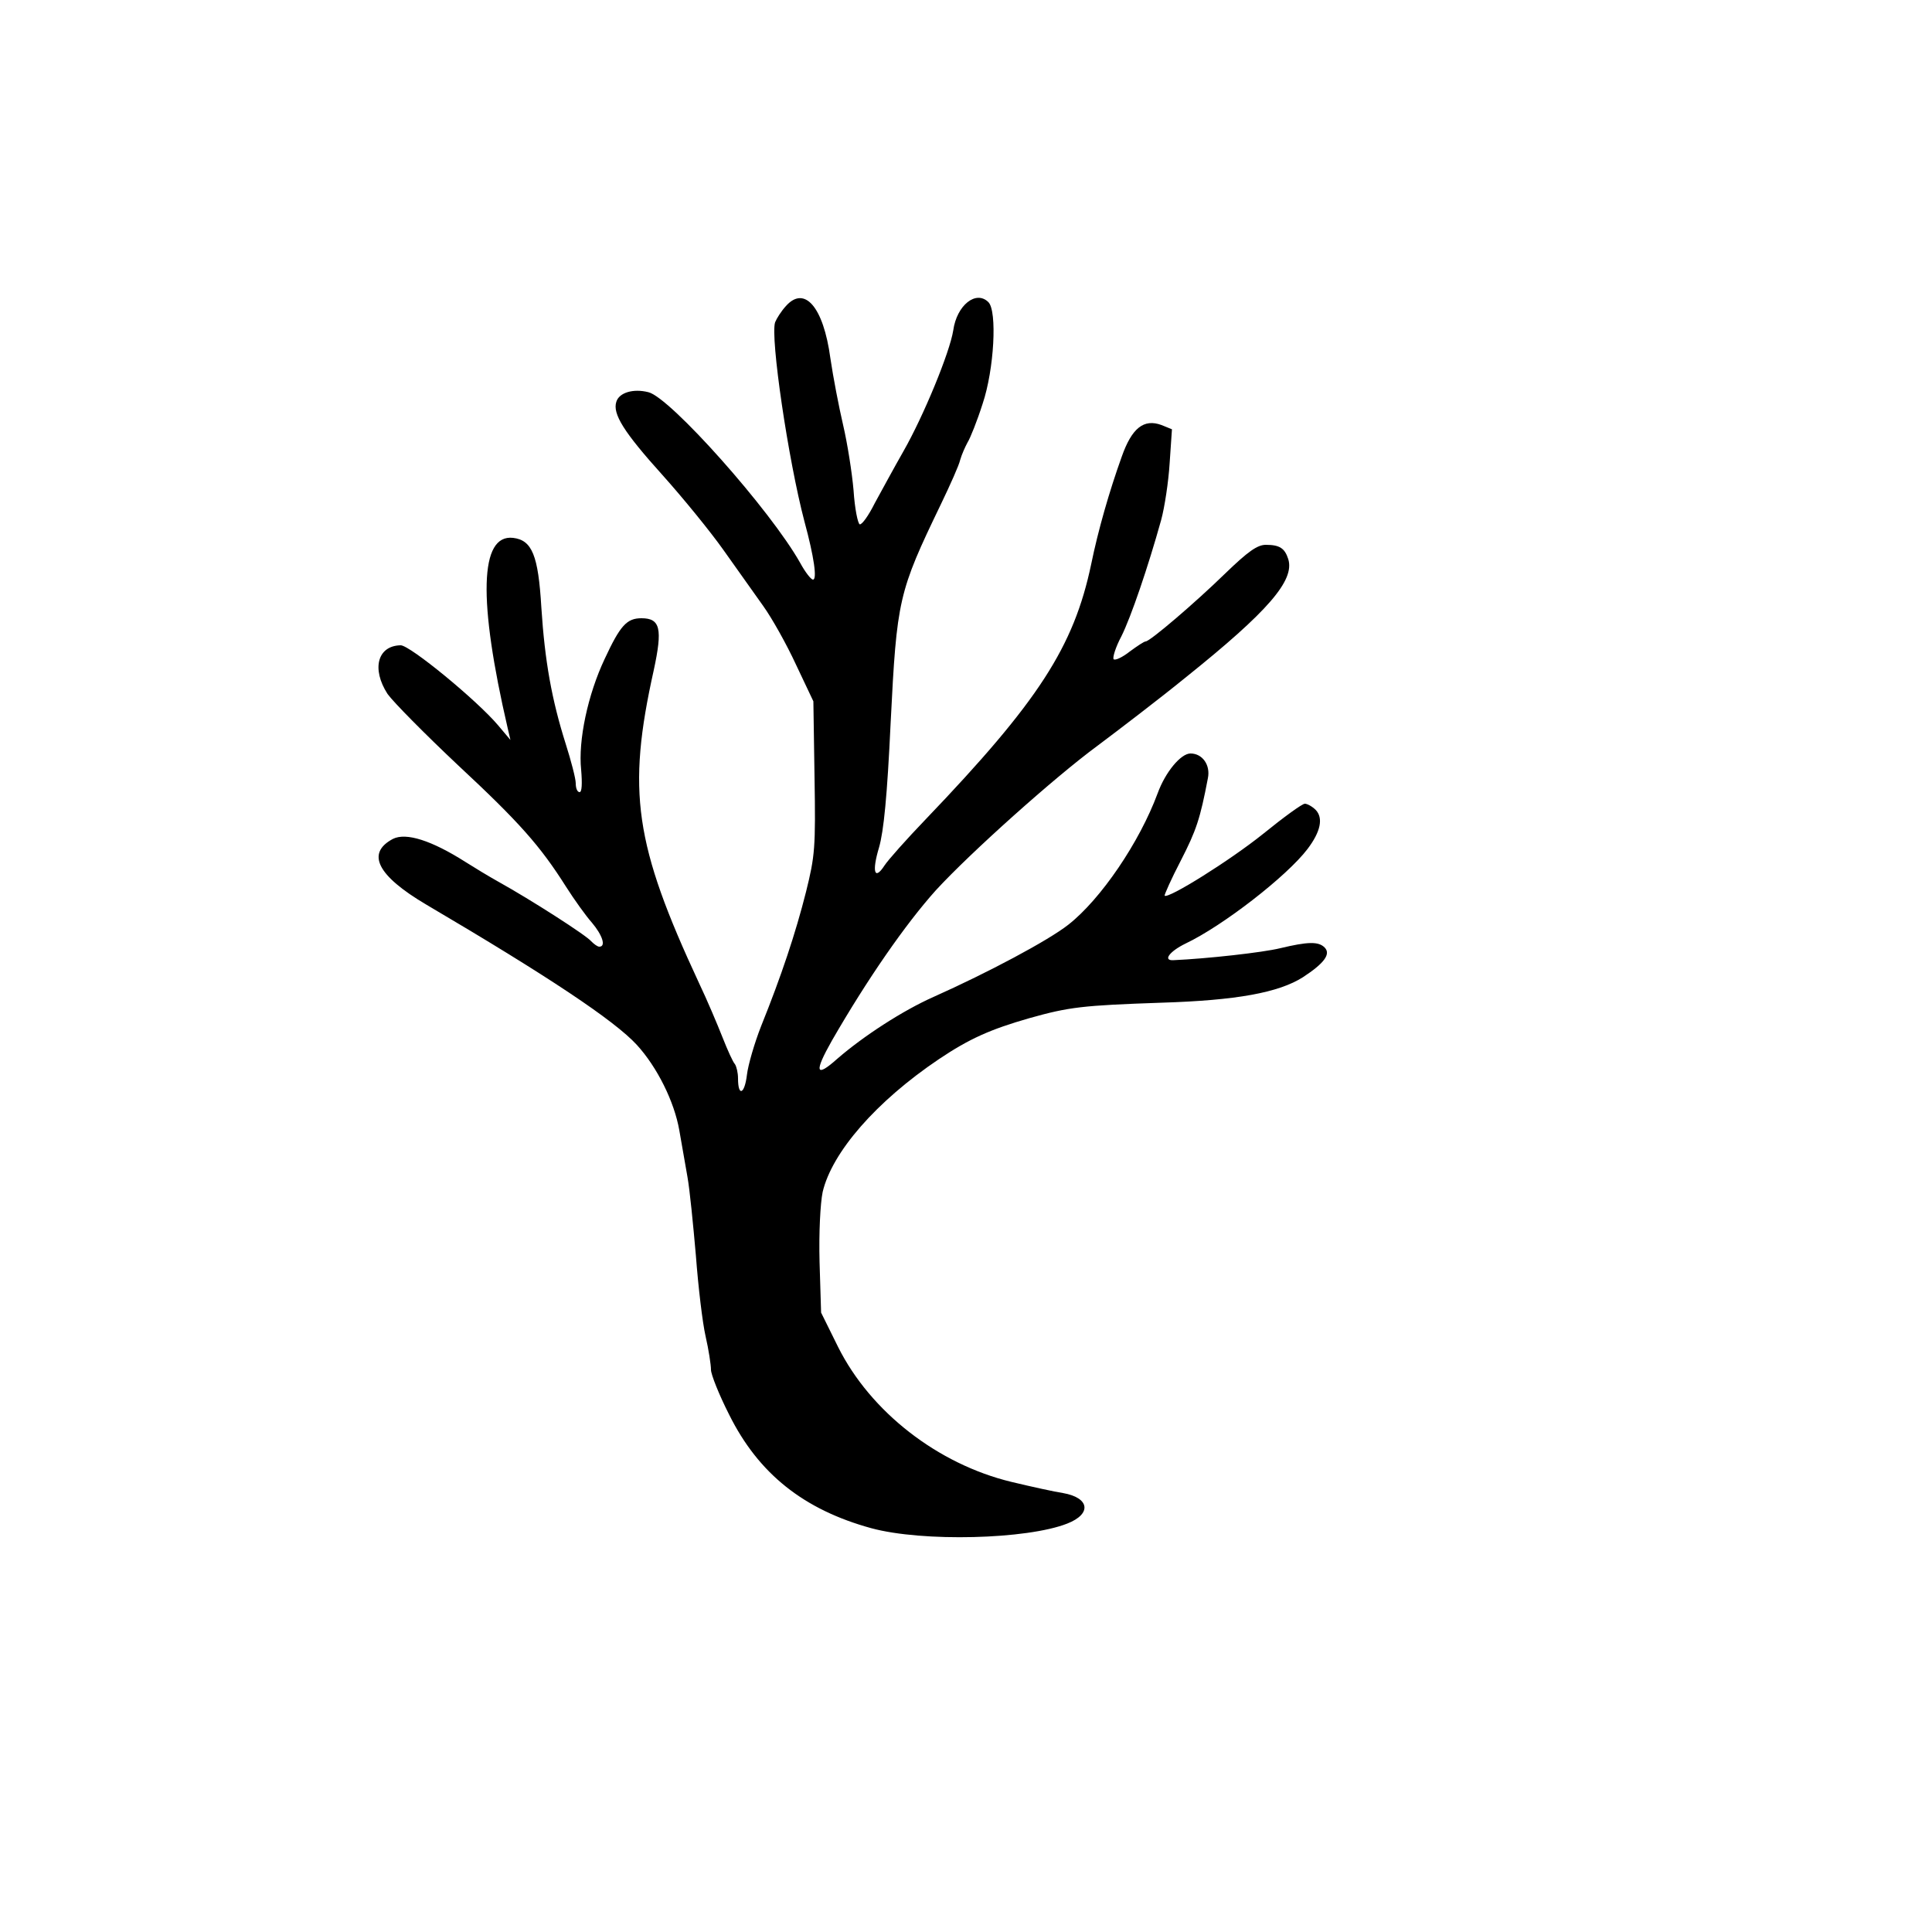
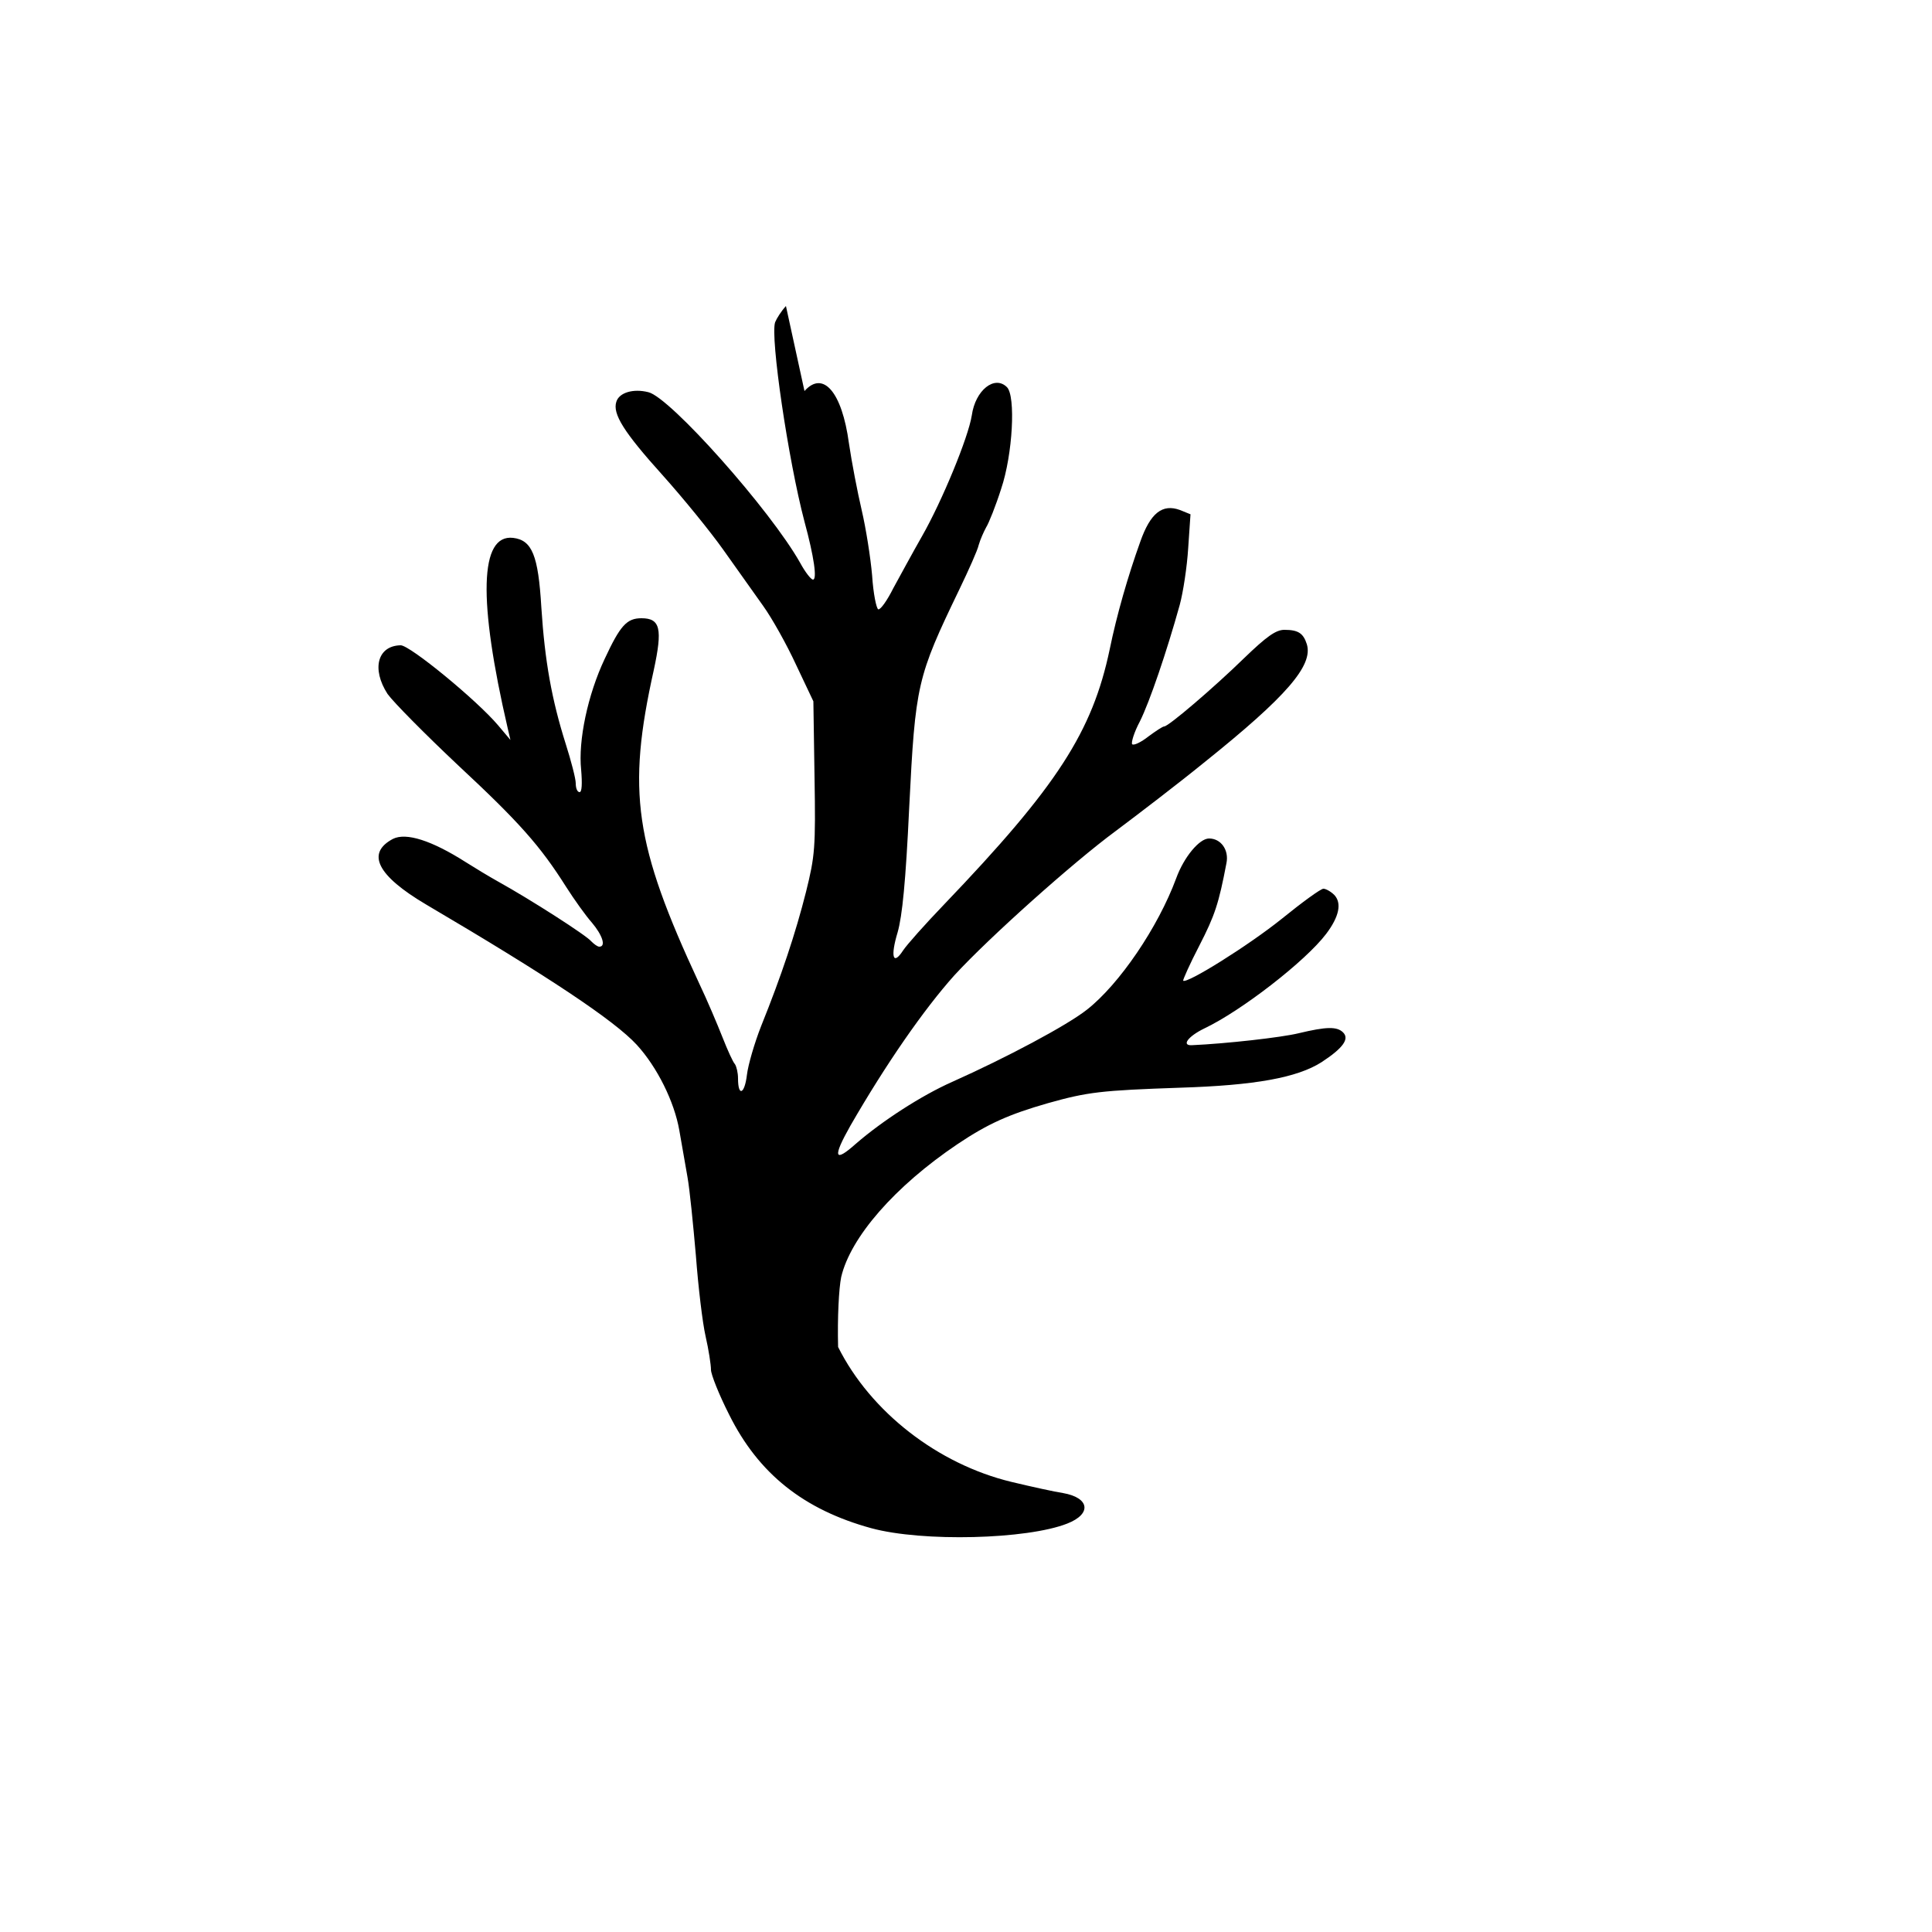
<svg xmlns="http://www.w3.org/2000/svg" version="1.0" width="500pt" height="500pt" viewBox="0 0 500 500" preserveAspectRatio="xMidYMid meet">
  <g transform="translate(0,500) scale(0.1,-0.1)" fill="#000000" stroke="none">
-     <path d="M2034 4208 c-12 -13 -24 -32 -28 -42 -13 -38 34 -357 76 -516 25 -92 33 -150 22 -150 -5 0 -20 19 -33 43 -77 137 -337 429 -393 442 -39 10 -76 -1 -83 -25 -10 -31 19 -78 120 -190 52 -58 123 -145 157 -193 35 -49 81 -114 103 -145 23 -32 61 -100 85 -152 l45 -95 3 -197 c3 -183 1 -203 -22 -296 -27 -107 -64 -218 -116 -347 -17 -43 -34 -101 -37 -127 -6 -50 -23 -57 -23 -9 0 15 -4 31 -8 37 -5 5 -19 36 -32 69 -13 33 -40 97 -61 141 -167 359 -187 496 -117 810 23 107 17 134 -32 134 -38 0 -55 -19 -95 -105 -44 -93 -69 -212 -61 -287 3 -36 2 -58 -4 -58 -6 0 -10 10 -10 23 0 12 -12 58 -26 102 -36 114 -54 213 -63 353 -8 135 -24 174 -73 180 -87 10 -91 -161 -14 -493 l7 -30 -32 38 c-55 65 -228 207 -252 207 -60 -1 -76 -61 -34 -126 15 -21 97 -104 182 -184 159 -148 213 -209 280 -315 21 -33 51 -75 67 -93 27 -32 37 -62 19 -62 -5 0 -14 7 -21 14 -12 15 -157 108 -240 154 -25 14 -63 37 -85 51 -88 56 -154 77 -188 60 -70 -37 -41 -95 86 -170 316 -186 487 -300 545 -363 53 -58 97 -147 110 -221 6 -33 15 -87 21 -120 6 -33 15 -125 22 -205 6 -80 17 -173 25 -208 8 -35 14 -74 14 -87 0 -12 21 -65 47 -116 76 -153 193 -246 368 -294 133 -36 403 -29 507 12 64 25 58 67 -11 79 -20 3 -80 16 -134 29 -190 46 -364 181 -448 349 l-44 89 -4 131 c-2 76 2 152 8 181 24 103 139 235 301 344 79 53 133 77 234 106 103 29 138 33 341 40 195 6 304 26 367 66 55 36 73 60 56 77 -16 16 -44 15 -115 -2 -45 -11 -188 -27 -277 -31 -27 -1 -9 23 32 43 97 46 263 175 316 245 34 45 41 80 21 101 -9 9 -22 16 -28 16 -7 0 -55 -35 -108 -78 -86 -69 -246 -169 -255 -160 -1 2 17 43 42 91 40 78 50 108 70 213 7 34 -14 64 -45 64 -25 0 -65 -48 -85 -103 -47 -127 -147 -274 -231 -340 -52 -41 -208 -124 -349 -187 -79 -35 -181 -101 -249 -160 -56 -50 -61 -36 -14 47 91 158 190 301 269 389 89 97 307 292 417 373 56 42 161 122 231 179 212 170 281 250 264 305 -9 28 -22 37 -58 37 -22 0 -46 -17 -105 -74 -78 -76 -195 -176 -206 -176 -4 0 -22 -12 -41 -26 -19 -15 -38 -24 -42 -20 -3 4 5 31 20 59 25 50 69 179 103 301 9 33 19 99 22 147 l6 88 -27 11 c-46 17 -77 -8 -103 -82 -32 -89 -61 -190 -79 -278 -45 -214 -136 -355 -428 -660 -50 -52 -98 -106 -107 -120 -26 -40 -33 -16 -14 47 12 42 21 131 30 323 16 319 20 337 130 565 24 50 47 101 50 115 4 14 13 34 19 45 7 11 25 56 39 100 30 89 38 240 15 263 -32 32 -82 -8 -91 -73 -9 -57 -77 -222 -129 -313 -24 -42 -57 -103 -74 -134 -16 -32 -33 -56 -39 -55 -5 2 -13 41 -16 88 -4 46 -16 122 -27 169 -11 47 -26 125 -33 173 -18 133 -67 189 -115 135z" />
+     <path d="M2034 4208 c-12 -13 -24 -32 -28 -42 -13 -38 34 -357 76 -516 25 -92 33 -150 22 -150 -5 0 -20 19 -33 43 -77 137 -337 429 -393 442 -39 10 -76 -1 -83 -25 -10 -31 19 -78 120 -190 52 -58 123 -145 157 -193 35 -49 81 -114 103 -145 23 -32 61 -100 85 -152 l45 -95 3 -197 c3 -183 1 -203 -22 -296 -27 -107 -64 -218 -116 -347 -17 -43 -34 -101 -37 -127 -6 -50 -23 -57 -23 -9 0 15 -4 31 -8 37 -5 5 -19 36 -32 69 -13 33 -40 97 -61 141 -167 359 -187 496 -117 810 23 107 17 134 -32 134 -38 0 -55 -19 -95 -105 -44 -93 -69 -212 -61 -287 3 -36 2 -58 -4 -58 -6 0 -10 10 -10 23 0 12 -12 58 -26 102 -36 114 -54 213 -63 353 -8 135 -24 174 -73 180 -87 10 -91 -161 -14 -493 l7 -30 -32 38 c-55 65 -228 207 -252 207 -60 -1 -76 -61 -34 -126 15 -21 97 -104 182 -184 159 -148 213 -209 280 -315 21 -33 51 -75 67 -93 27 -32 37 -62 19 -62 -5 0 -14 7 -21 14 -12 15 -157 108 -240 154 -25 14 -63 37 -85 51 -88 56 -154 77 -188 60 -70 -37 -41 -95 86 -170 316 -186 487 -300 545 -363 53 -58 97 -147 110 -221 6 -33 15 -87 21 -120 6 -33 15 -125 22 -205 6 -80 17 -173 25 -208 8 -35 14 -74 14 -87 0 -12 21 -65 47 -116 76 -153 193 -246 368 -294 133 -36 403 -29 507 12 64 25 58 67 -11 79 -20 3 -80 16 -134 29 -190 46 -364 181 -448 349 c-2 76 2 152 8 181 24 103 139 235 301 344 79 53 133 77 234 106 103 29 138 33 341 40 195 6 304 26 367 66 55 36 73 60 56 77 -16 16 -44 15 -115 -2 -45 -11 -188 -27 -277 -31 -27 -1 -9 23 32 43 97 46 263 175 316 245 34 45 41 80 21 101 -9 9 -22 16 -28 16 -7 0 -55 -35 -108 -78 -86 -69 -246 -169 -255 -160 -1 2 17 43 42 91 40 78 50 108 70 213 7 34 -14 64 -45 64 -25 0 -65 -48 -85 -103 -47 -127 -147 -274 -231 -340 -52 -41 -208 -124 -349 -187 -79 -35 -181 -101 -249 -160 -56 -50 -61 -36 -14 47 91 158 190 301 269 389 89 97 307 292 417 373 56 42 161 122 231 179 212 170 281 250 264 305 -9 28 -22 37 -58 37 -22 0 -46 -17 -105 -74 -78 -76 -195 -176 -206 -176 -4 0 -22 -12 -41 -26 -19 -15 -38 -24 -42 -20 -3 4 5 31 20 59 25 50 69 179 103 301 9 33 19 99 22 147 l6 88 -27 11 c-46 17 -77 -8 -103 -82 -32 -89 -61 -190 -79 -278 -45 -214 -136 -355 -428 -660 -50 -52 -98 -106 -107 -120 -26 -40 -33 -16 -14 47 12 42 21 131 30 323 16 319 20 337 130 565 24 50 47 101 50 115 4 14 13 34 19 45 7 11 25 56 39 100 30 89 38 240 15 263 -32 32 -82 -8 -91 -73 -9 -57 -77 -222 -129 -313 -24 -42 -57 -103 -74 -134 -16 -32 -33 -56 -39 -55 -5 2 -13 41 -16 88 -4 46 -16 122 -27 169 -11 47 -26 125 -33 173 -18 133 -67 189 -115 135z" />
  </g>
</svg>